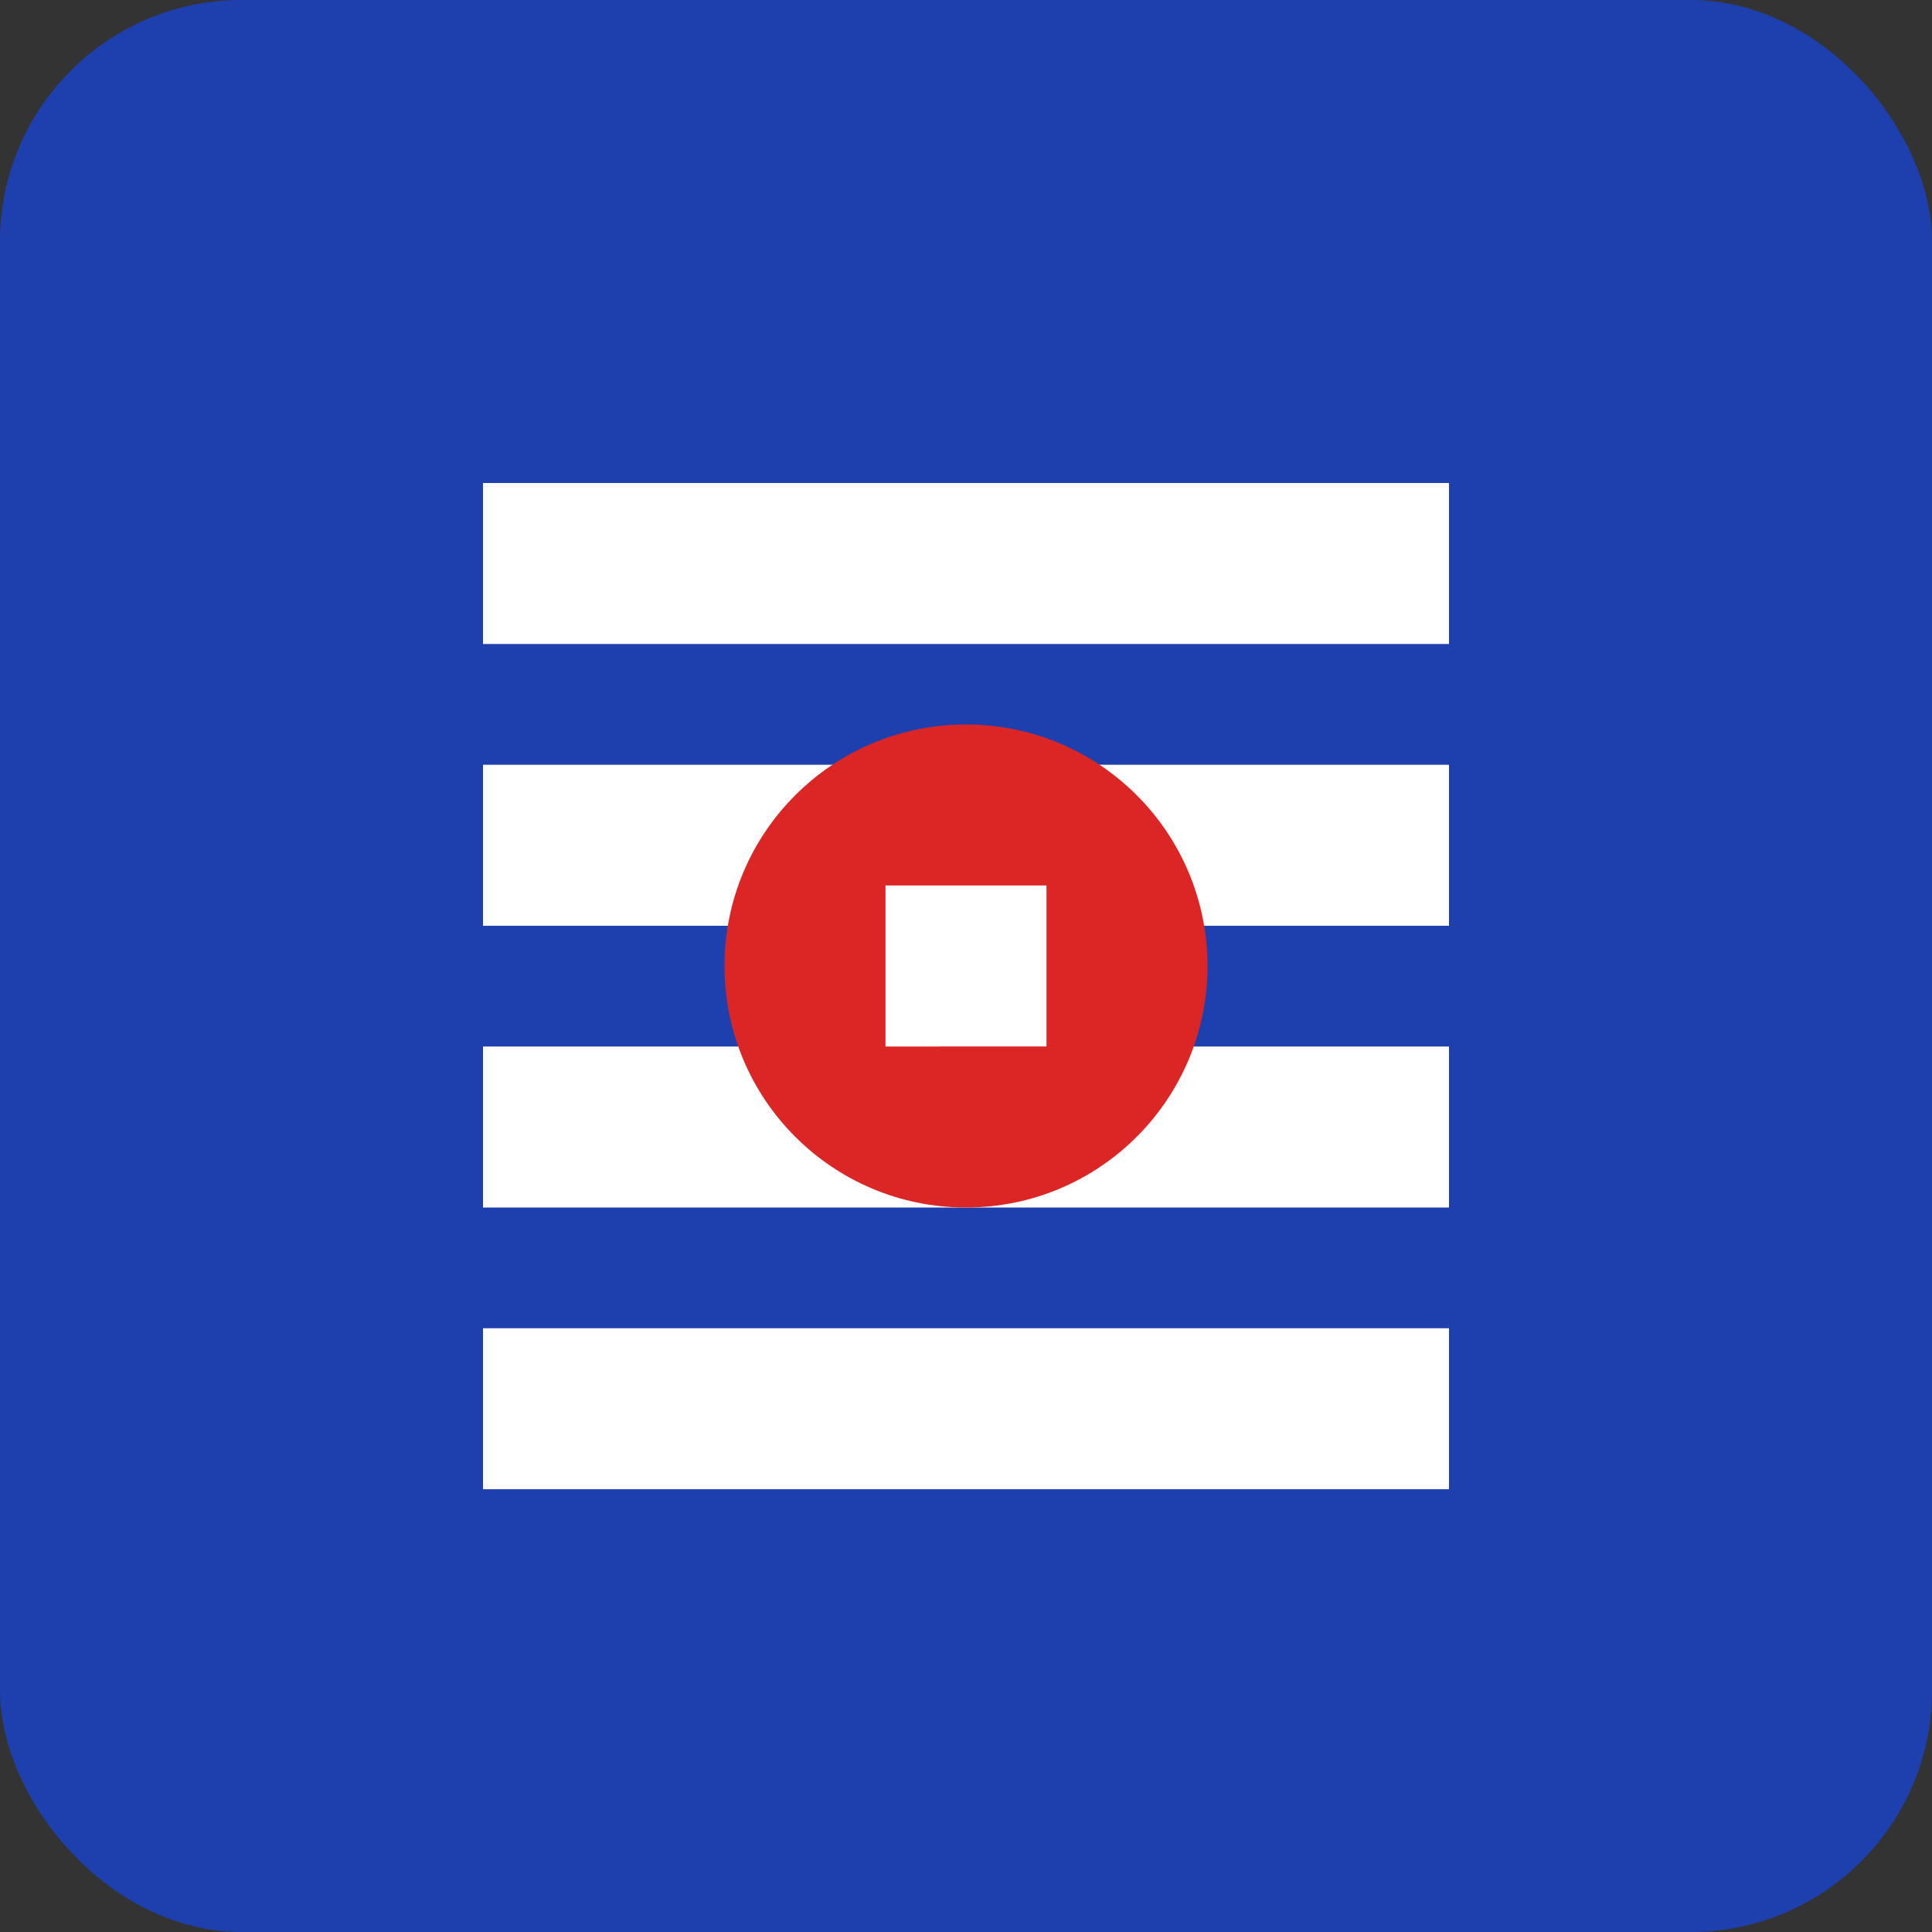
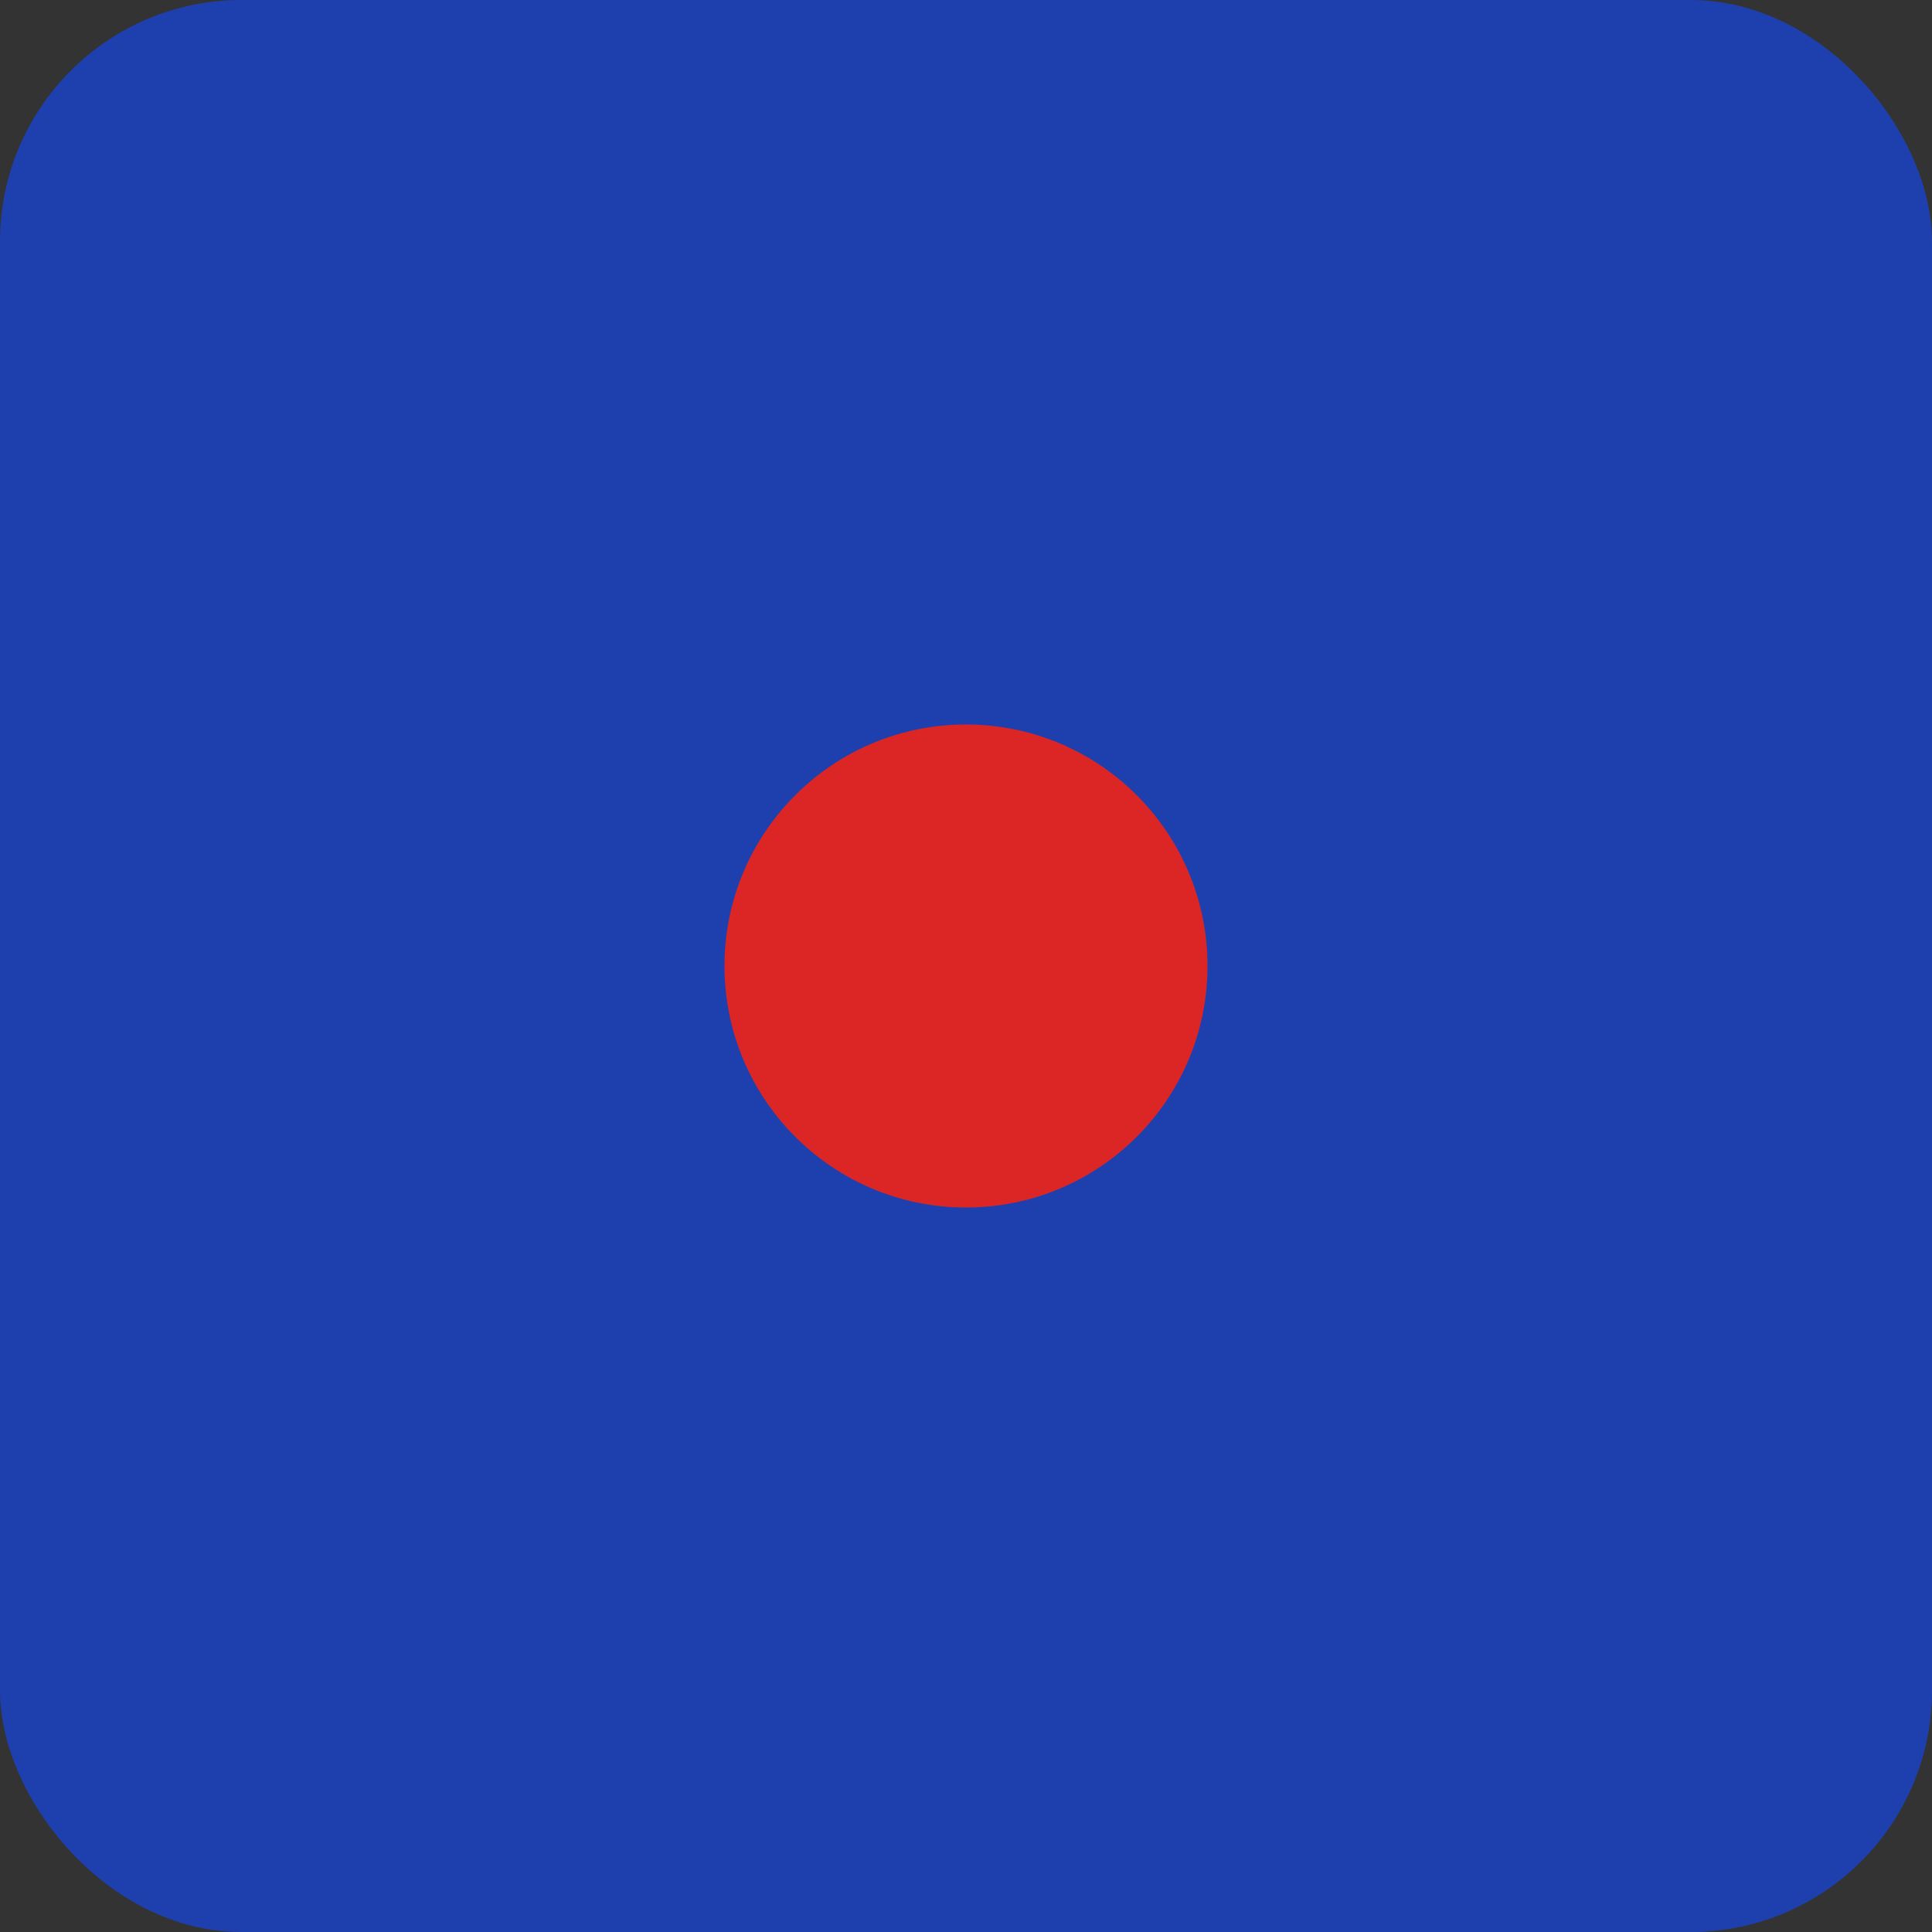
<svg xmlns="http://www.w3.org/2000/svg" viewBox="0 0 192 192" fill="none">
  <rect x="0" y="0" width="192" height="192" fill="#333333" stroke="none" />
  <rect width="192" height="192" fill="#1e40af" rx="24" />
-   <path d="M48 48h96v16H48zM48 76h96v16H48zM48 104h96v16H48zM48 132h96v16H48z" fill="white" />
  <circle cx="96" cy="96" r="24" fill="#dc2626" />
-   <path d="M88 88h16v16H88z" fill="white" />
</svg>